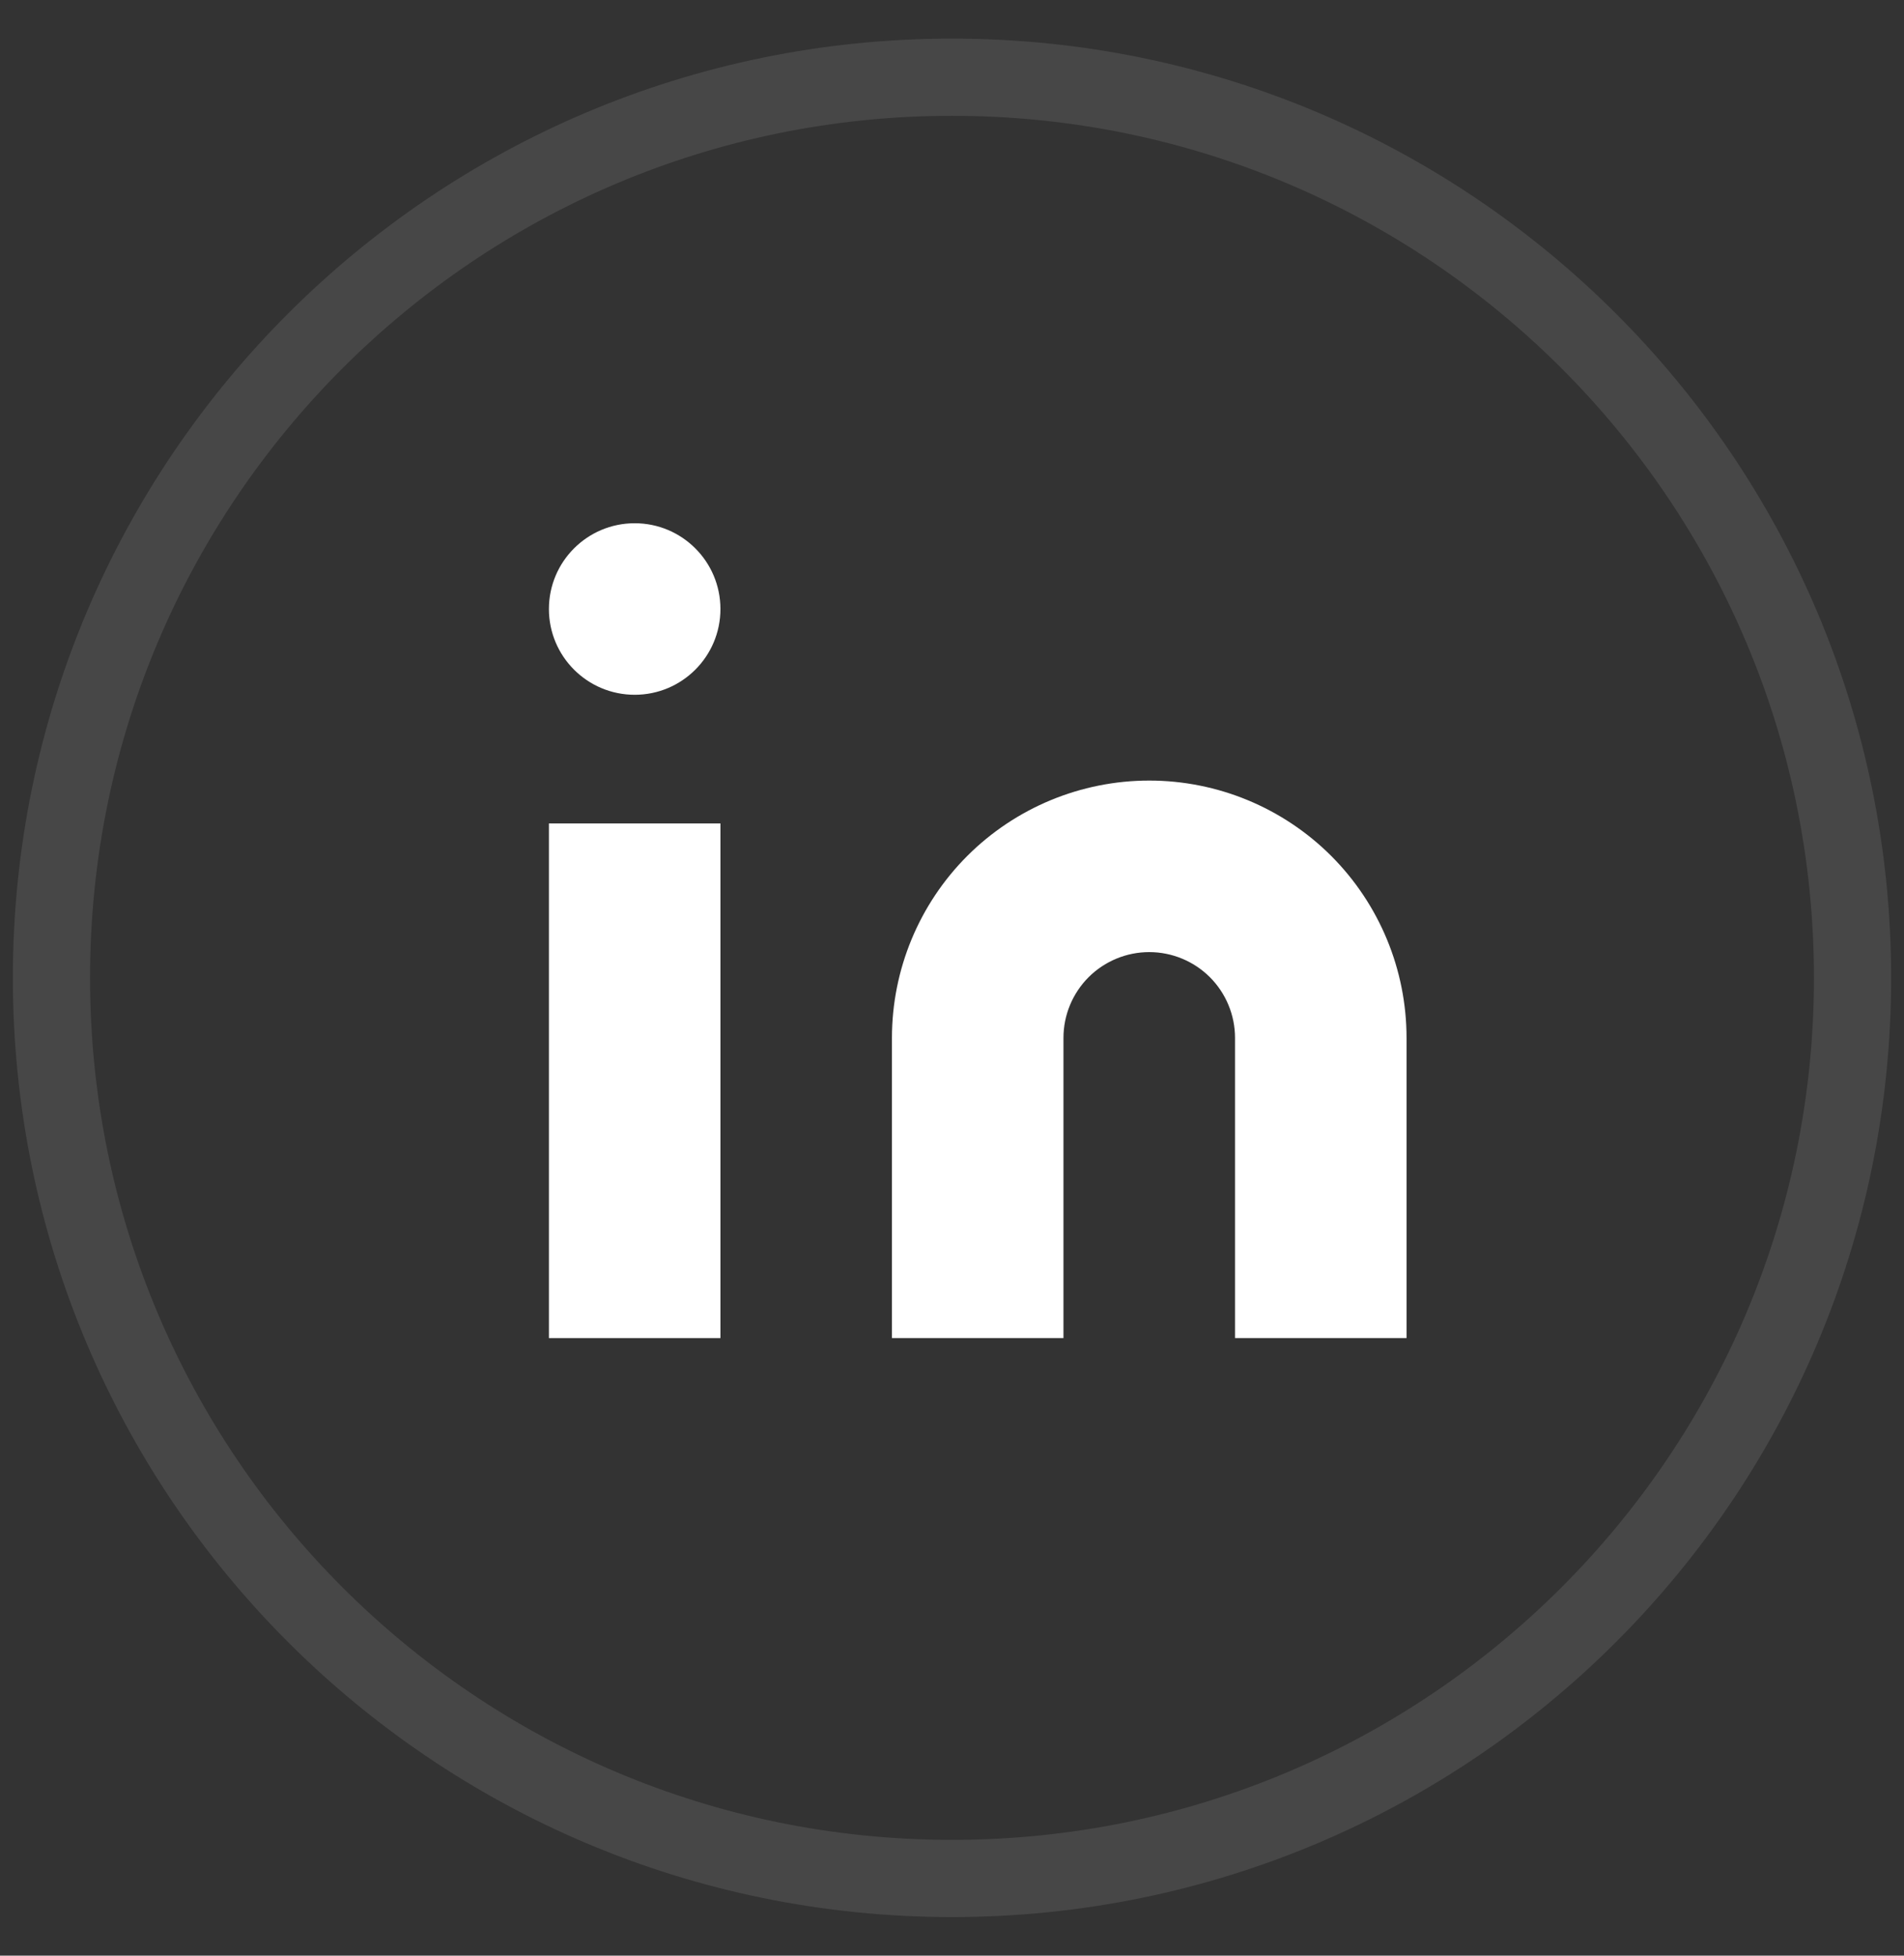
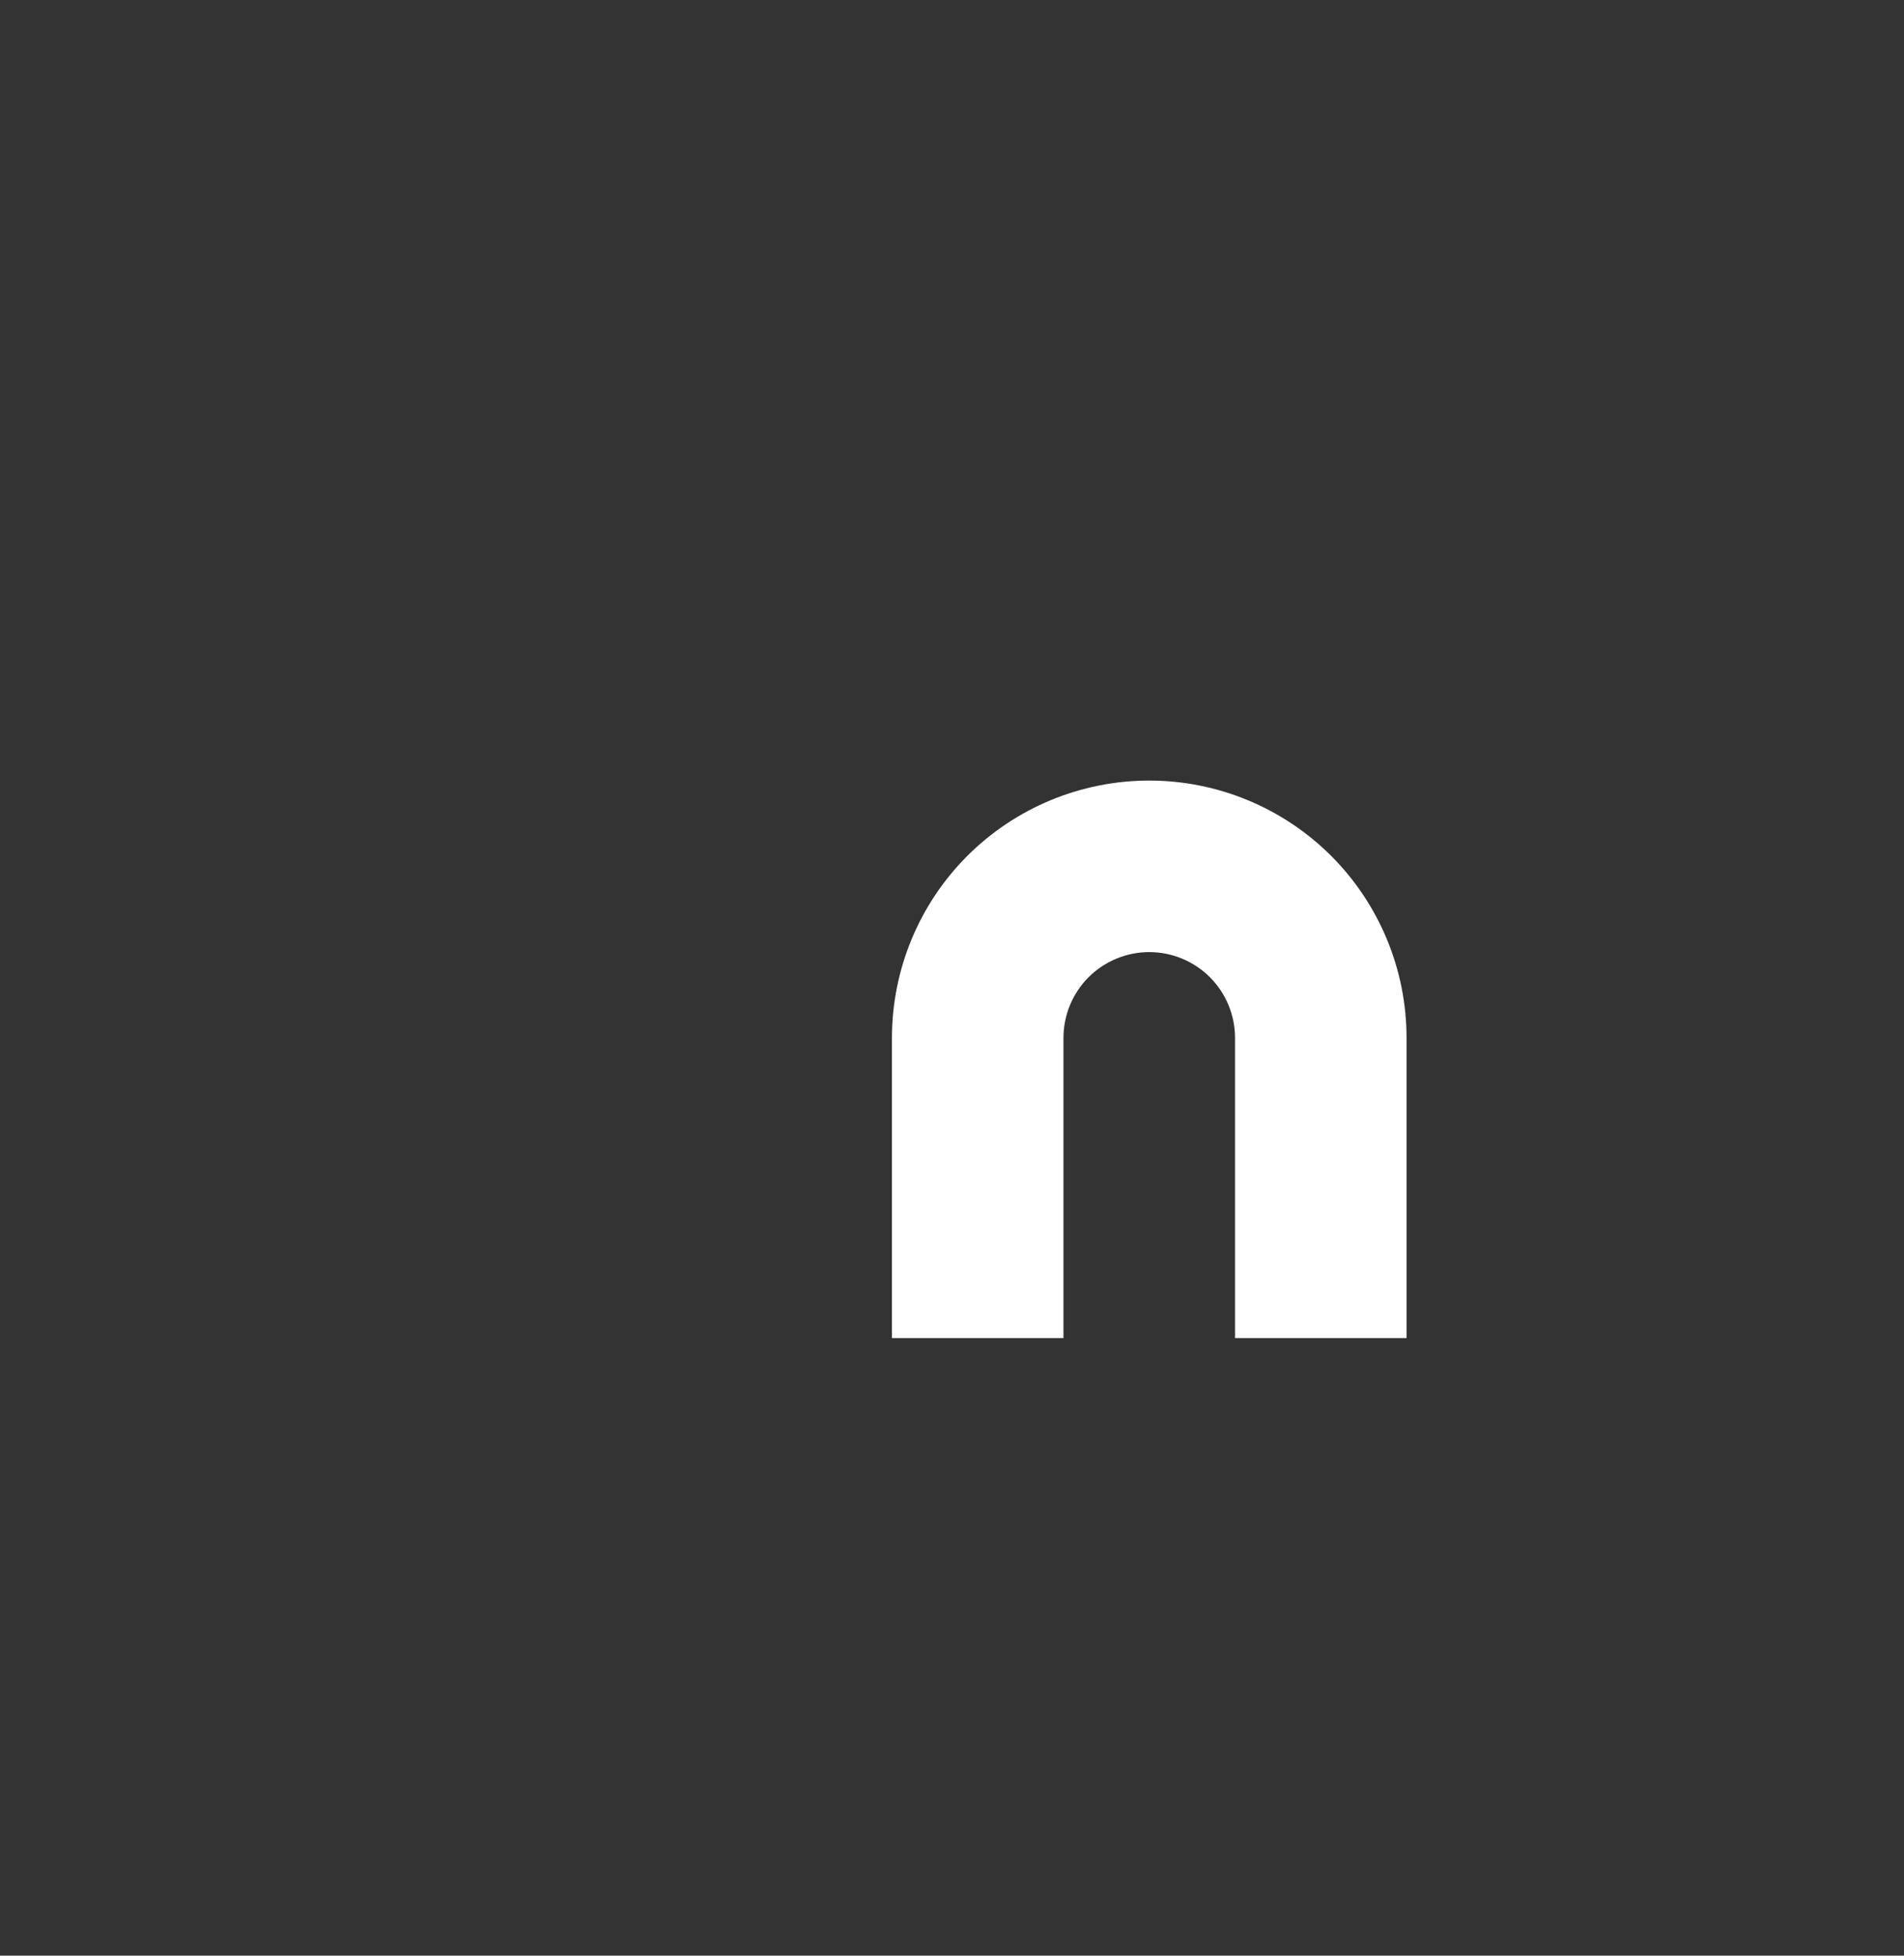
<svg xmlns="http://www.w3.org/2000/svg" width="37" height="38" viewBox="0 0 37 38" fill="none">
  <rect x="0" y="0" width="37" height="38" fill="#333333" stroke="none" />
-   <path opacity="0.1" fill-rule="evenodd" clip-rule="evenodd" d="M18.5 36.5C28.165 36.5 36 28.665 36 19C36 9.335 28.165 1.5 18.5 1.5C8.835 1.5 1 9.335 1 19C1 28.665 8.835 36.5 18.5 36.5Z" stroke="white" stroke-width="1.5" />
  <path d="M22.333 15.167C23.659 15.167 24.931 15.694 25.869 16.631C26.806 17.569 27.333 18.841 27.333 20.167V26H24V20.167C24 19.725 23.824 19.301 23.512 18.988C23.199 18.676 22.775 18.5 22.333 18.5C21.891 18.5 21.467 18.676 21.154 18.988C20.842 19.301 20.666 19.725 20.666 20.167V26H17.333V20.167C17.333 18.841 17.86 17.569 18.797 16.631C19.735 15.694 21.007 15.167 22.333 15.167Z" fill="white" />
-   <path d="M14 16H10.667V26H14V16Z" fill="white" />
-   <path d="M12.334 13.5C13.254 13.5 14 12.754 14 11.834C14 10.913 13.254 10.167 12.334 10.167C11.413 10.167 10.667 10.913 10.667 11.834C10.667 12.754 11.413 13.5 12.334 13.5Z" fill="white" />
</svg>